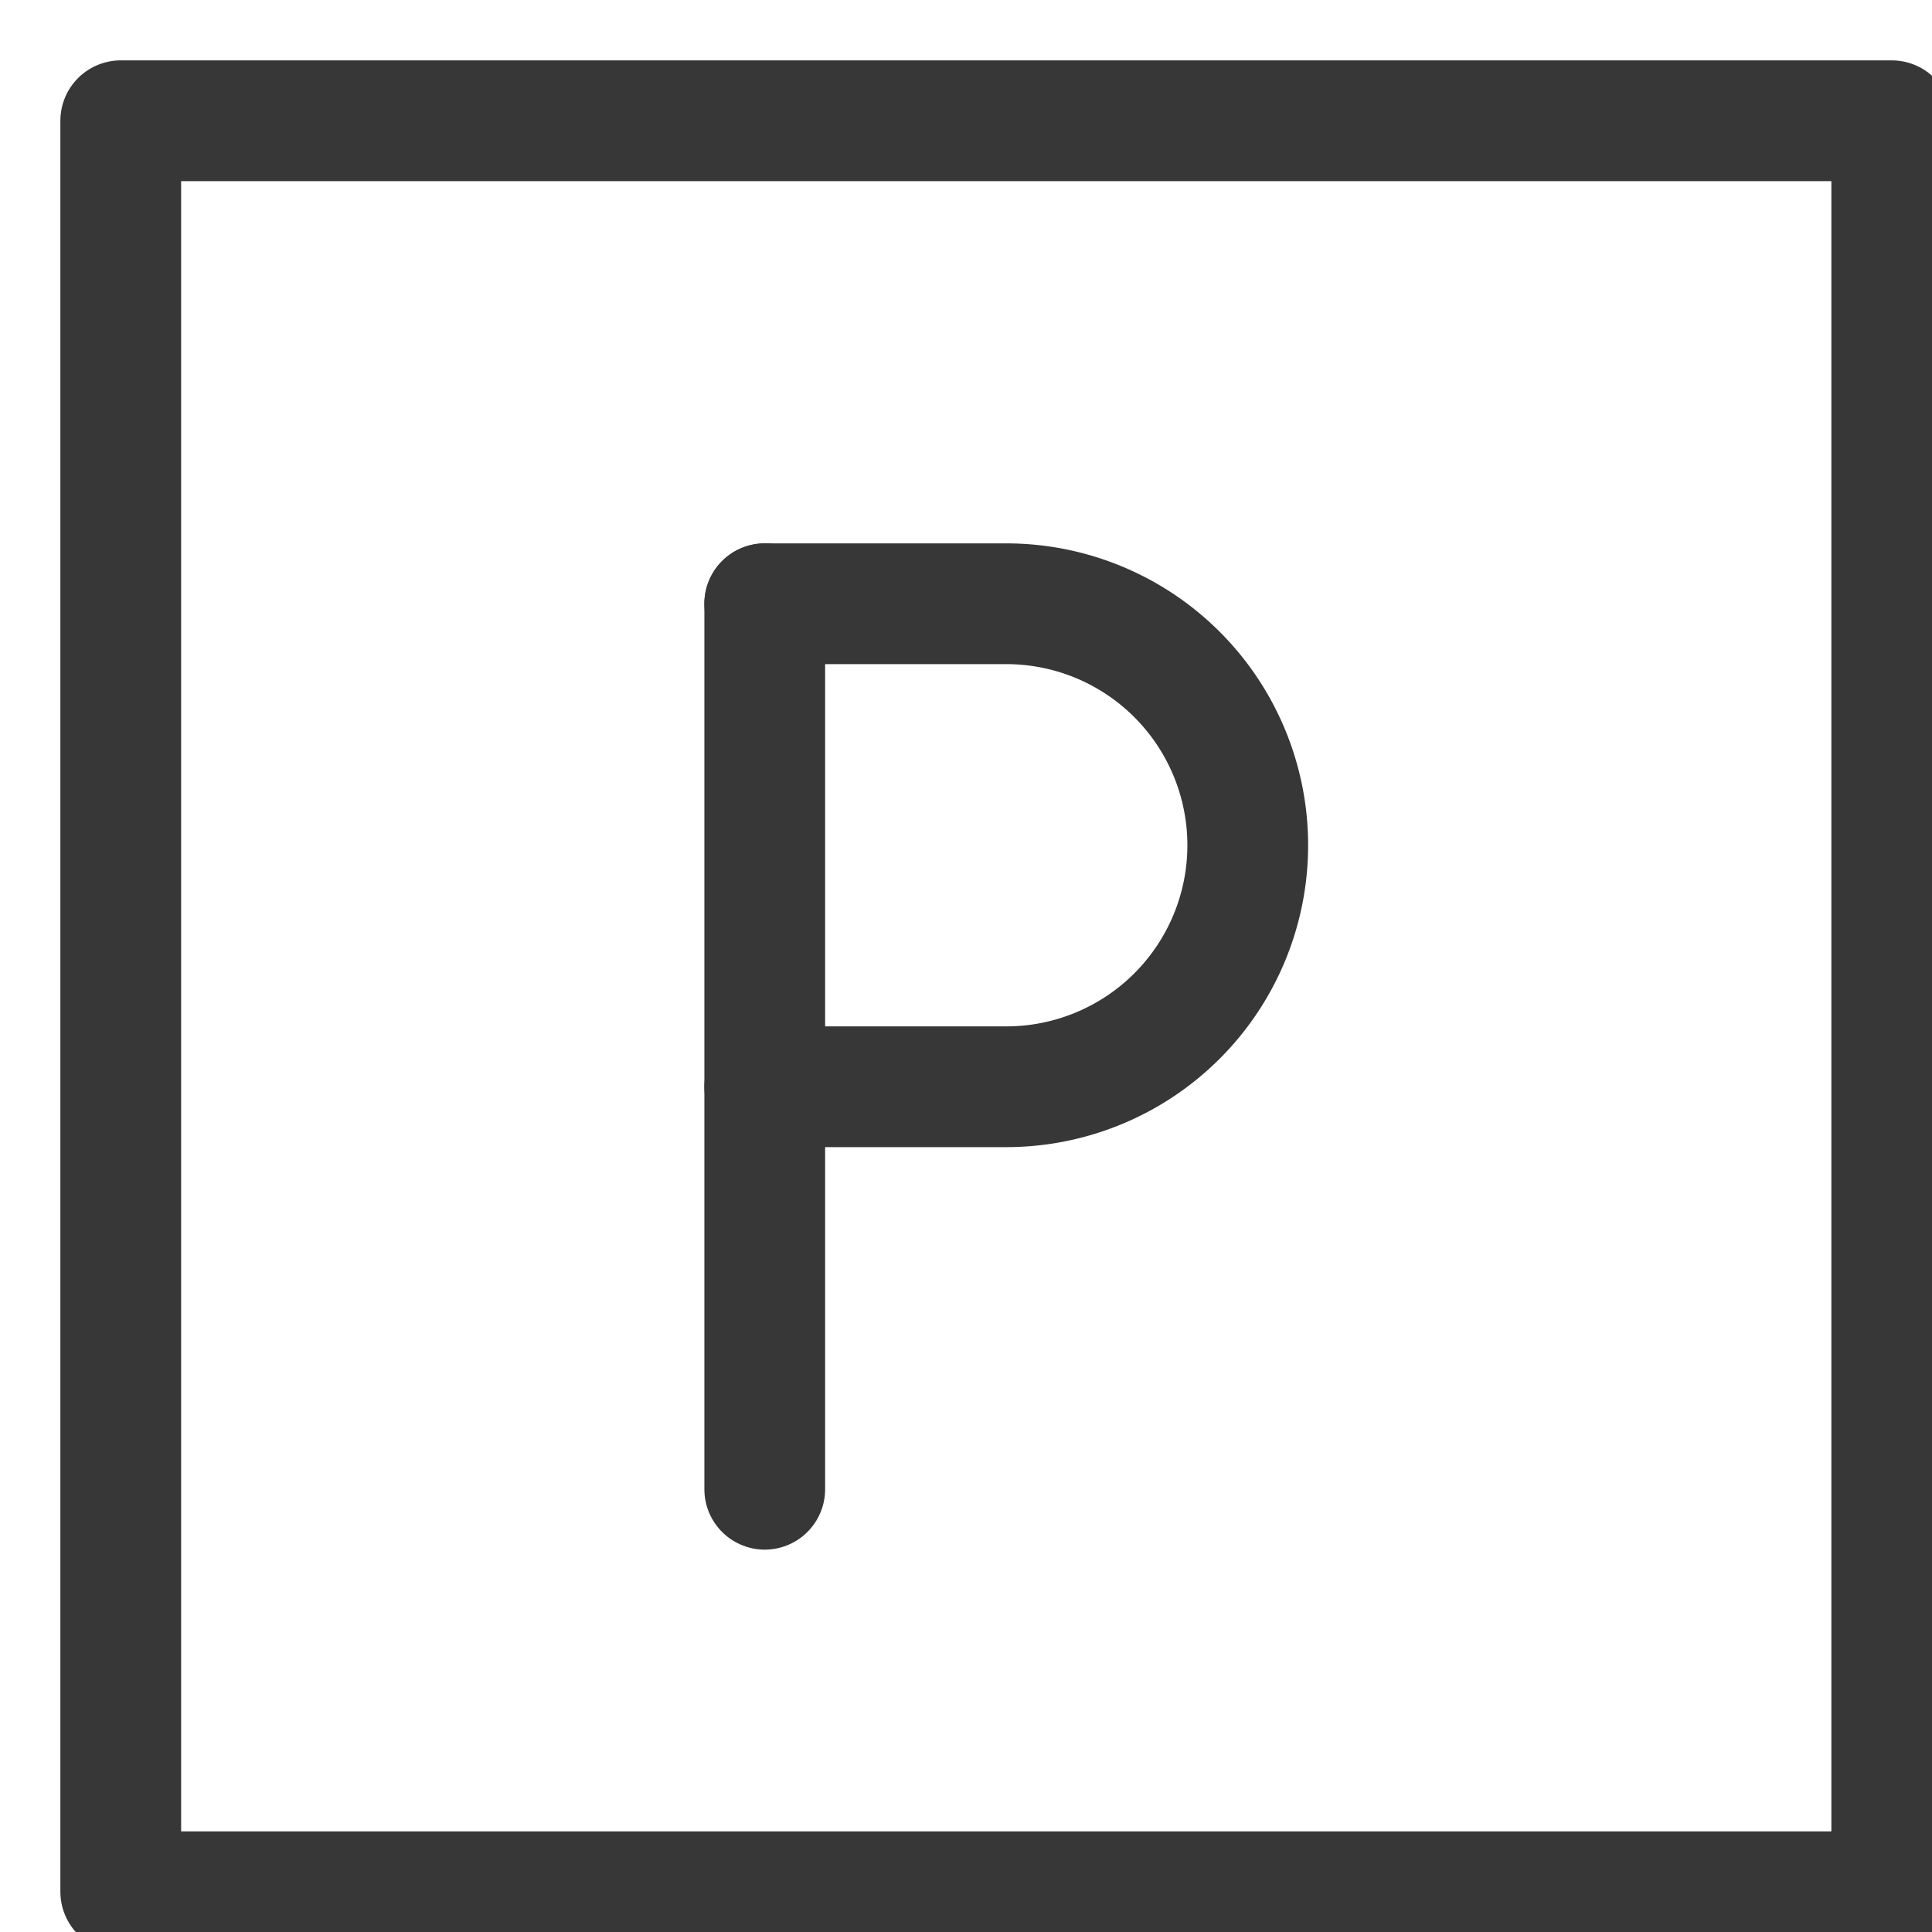
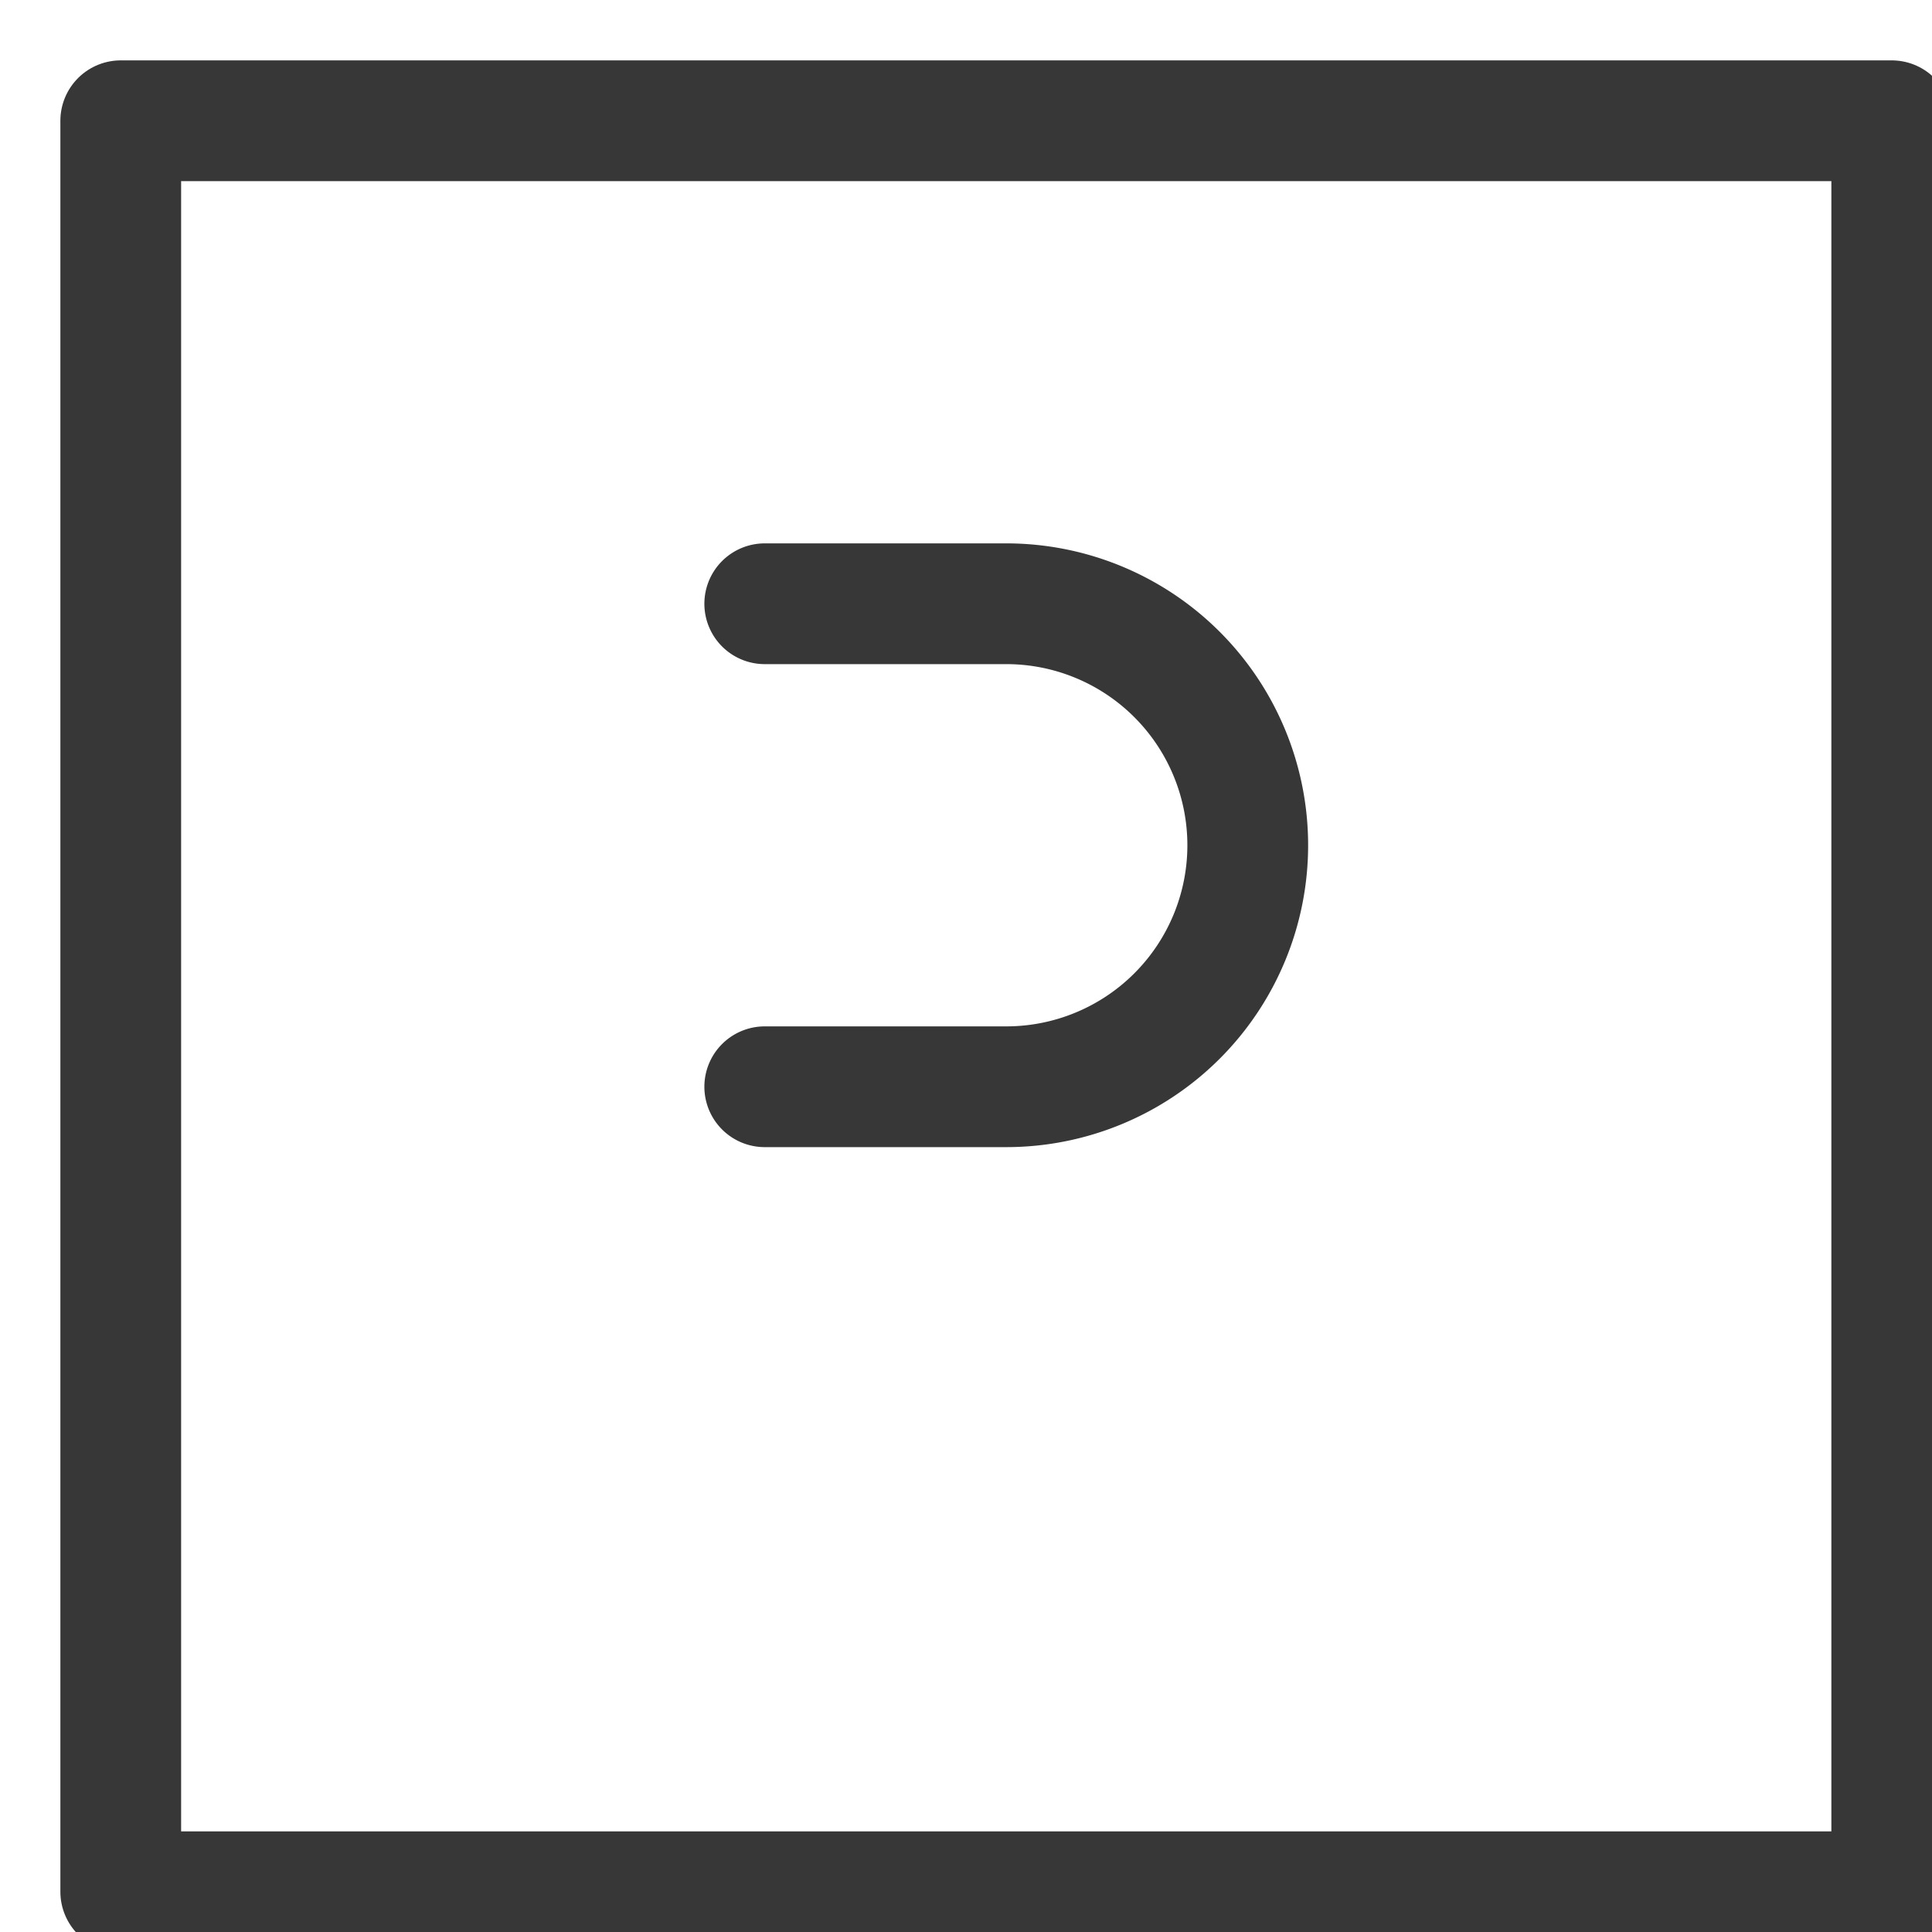
<svg xmlns="http://www.w3.org/2000/svg" width="24" height="24" viewBox="0 0 24 24">
  <g class="nc-icon-wrapper" stroke-linecap="round" stroke-linejoin="round" stroke-width="1.5" transform="translate(0.5 0.5)" fill="#373737" stroke="#373737">
    <rect x="1" y="1" width="22" height="22" fill="none" stroke="#373737" stroke-miterlimit="10" />
-     <line x1="9" y1="7" x2="9" y2="18" fill="none" stroke-miterlimit="10" data-color="color-2" />
    <path d="M9,13h3a3,3,0,0,0,3-3h0a3,3,0,0,0-3-3H9" fill="none" stroke-miterlimit="10" data-cap="butt" data-color="color-2" />
  </g>
</svg>